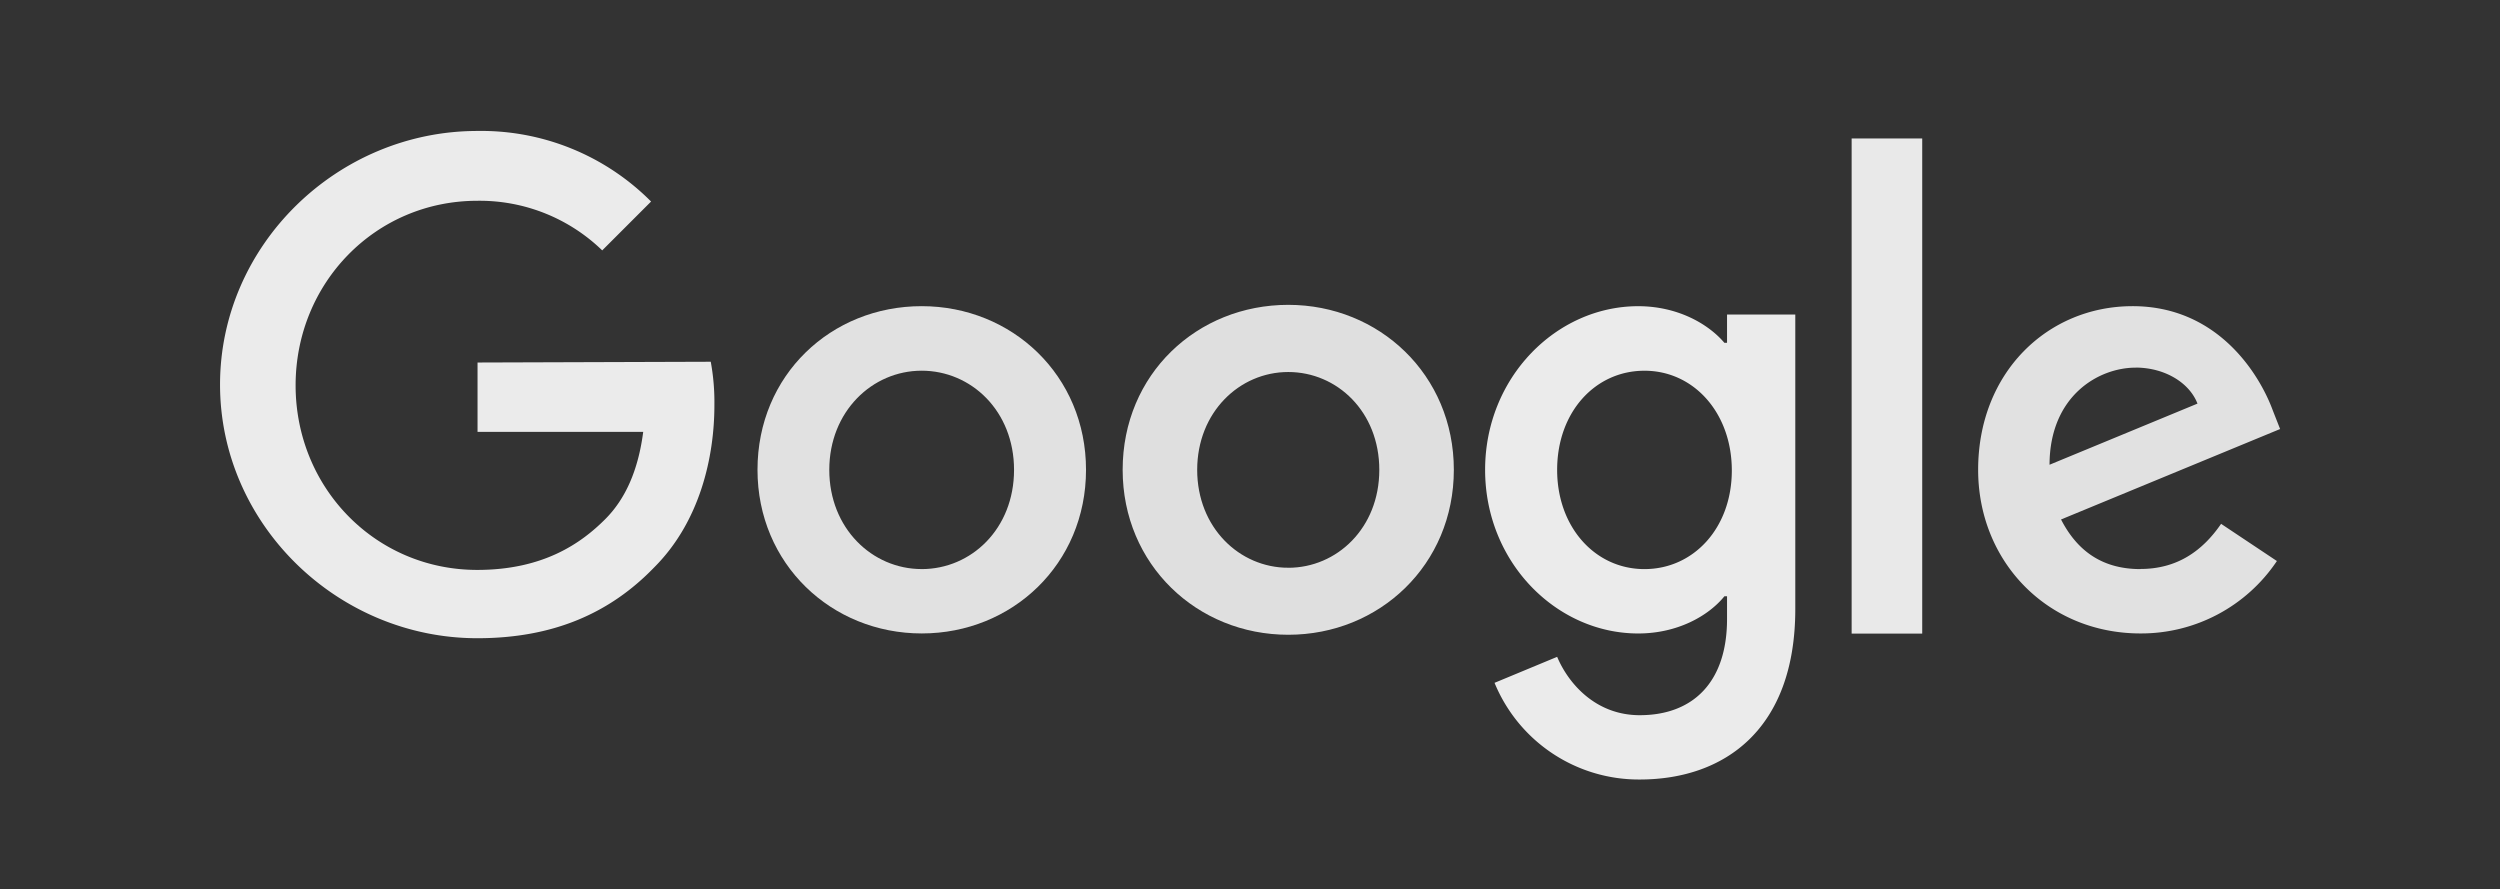
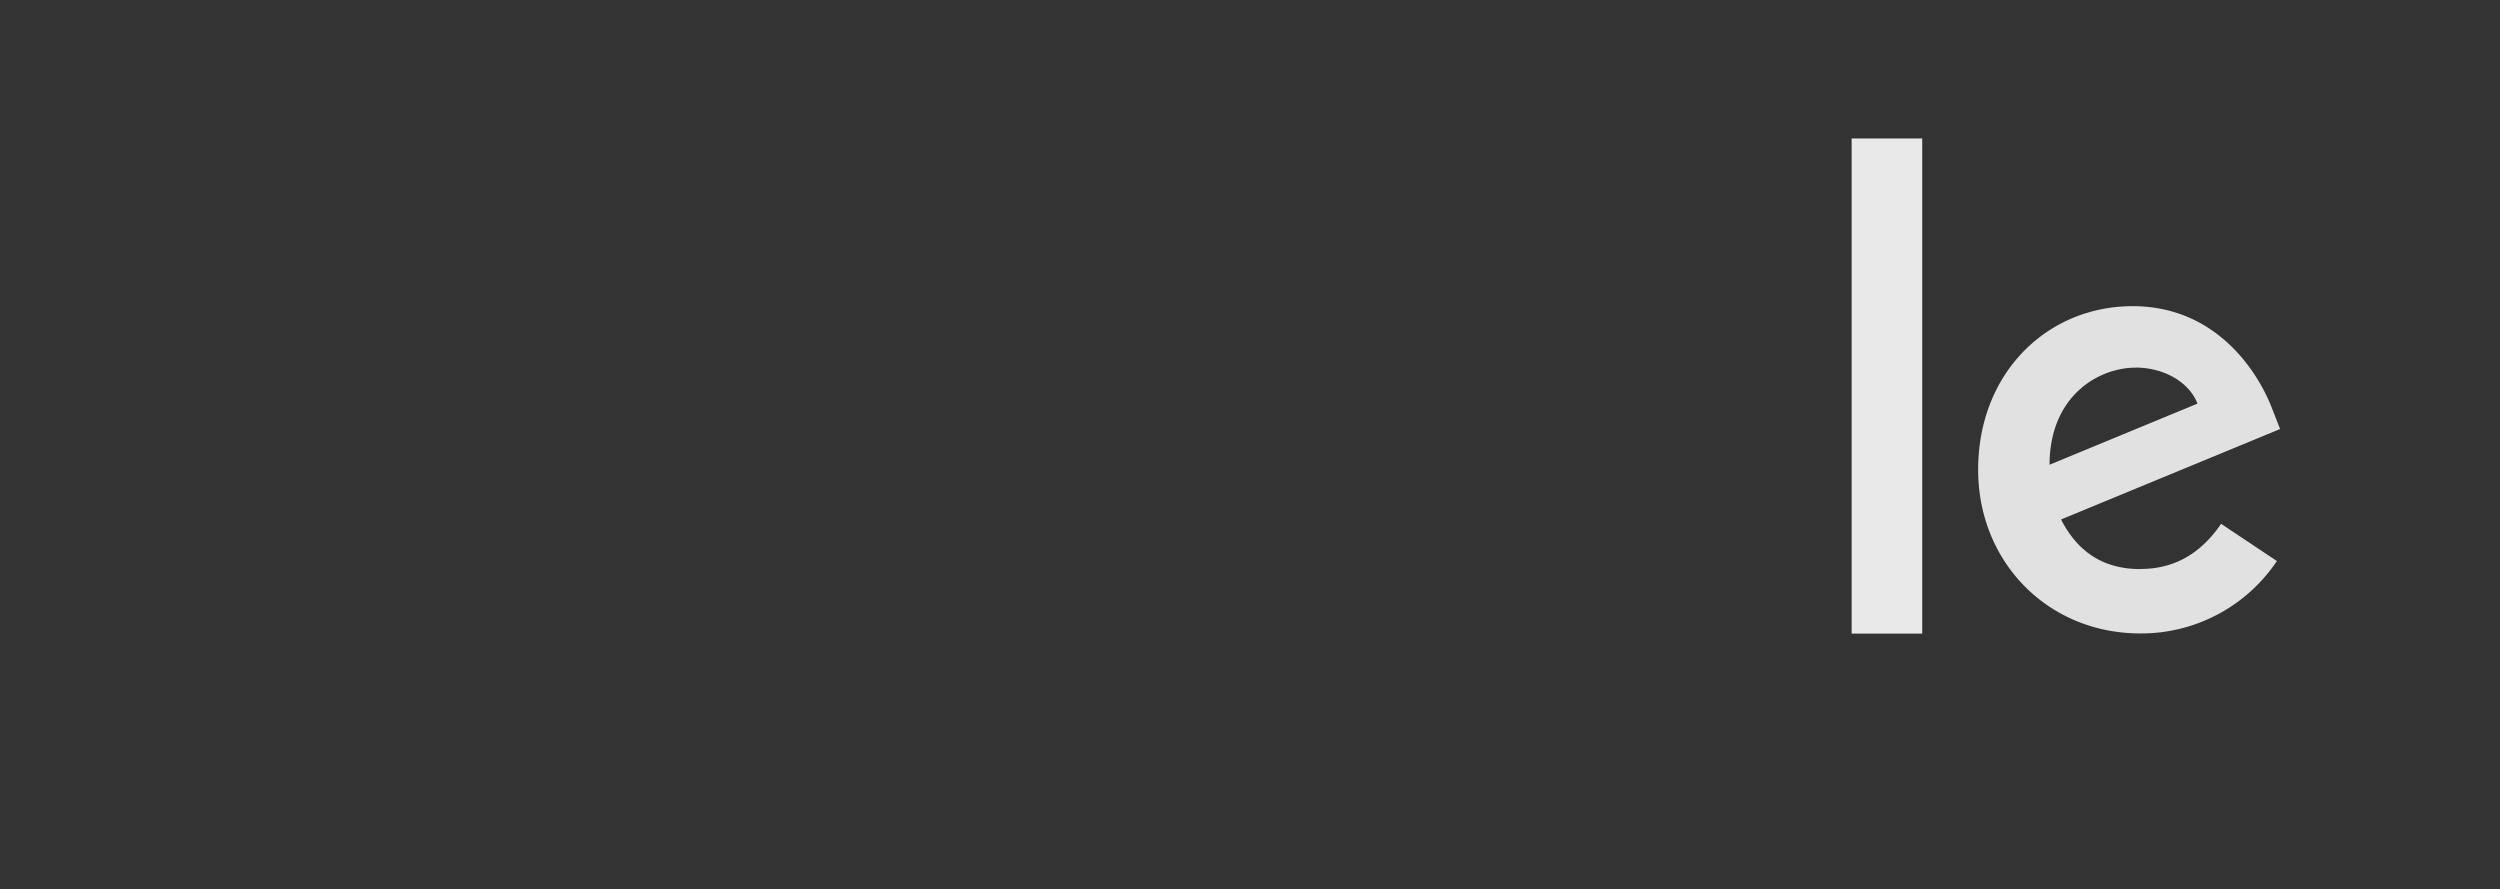
<svg xmlns="http://www.w3.org/2000/svg" id="Layer_1" data-name="Layer 1" viewBox="0 0 947.2 337">
  <rect x="0" y="0" width="947.2" height="337" fill="#333333" stroke="none" />
-   <path d="M180.93,137.35v26.27H243.7c-1.91,14.73-6.83,25.53-14.4,33.09-9.17,9.18-23.49,19.22-48.48,19.22C142.18,215.93,112,184.74,112,146s30.22-69.93,68.86-69.93a66.74,66.74,0,0,1,47.31,18.8l18.51-18.51a90.69,90.69,0,0,0-65.82-26.74c-53,0-97.49,43.19-97.49,96.1s44.53,96.09,97.49,96.09c28.61,0,50.19-9.4,67.06-26.9,17.29-17.3,22.75-41.76,22.75-61.4a84.73,84.73,0,0,0-1.38-16.45Z" style="fill:#ebebeb" />
-   <path d="M349.2,116C314.93,116,287,142.06,287,178c0,35.66,28,62,62.24,62s62.23-26.26,62.23-62S383.46,116,349.2,116Zm0,99.61c-18.8,0-35-15.49-35-37.58s16.23-37.58,35-37.58,35,15.26,35,37.58S368,215.62,349.2,215.62Z" style="fill:#e1e1e1" />
-   <path d="M654.34,129.89h-1c-6.17-7.26-17.83-13.88-32.66-13.88-31,0-58,27-58,62s27,62,58,62c14.85,0,26.59-6.62,32.66-14.09h1v8.64c0,23.7-12.71,36.41-33.09,36.41-16.66,0-27-11.95-31.28-22.11l-23.72,9.85a59.09,59.09,0,0,0,55,36.63c31.92,0,58.95-18.8,58.95-64.6V119.17H654.34Zm-31.28,85.73c-18.8,0-33.09-16-33.09-37.58,0-21.89,14.39-37.58,33.09-37.58s33.09,16,33.09,37.8S641.65,215.62,623.06,215.62Z" style="fill:#ebebeb" />
-   <path d="M488.09,116c-34.26,0-62.24,26.05-62.24,62,0,35.66,28,62,62.24,62s62.24-26.26,62.24-62S522.28,116,488.09,116Zm0,99.61c-18.8,0-35-15.49-35-37.58s16.22-37.58,35-37.58,35,15.26,35,37.58S506.79,215.62,488.09,215.62Z" style="fill:#dfdfdf;stroke:#e0e0e0;stroke-miterlimit:10" />
  <path d="M701.55,52.47h26.74v187.6H701.55Z" style="fill:#e9e9e9" />
  <path d="M811,215.62c-13.88,0-23.69-6.3-30.11-18.8l83-34.27-2.77-7.05C856,141.61,840.18,116,808,116s-58.52,25.1-58.52,62c0,34.8,26.27,62,61.5,62a61.89,61.89,0,0,0,51.69-27.44l-21.14-14.09c-7.06,10.29-16.66,17.1-30.55,17.1Zm-1.91-76.35c11,0,20.4,5.65,23.49,13.65l-56.05,23.16c.06-26.06,18.53-36.79,32.64-36.79Z" style="fill:#e1e1e1" />
</svg>